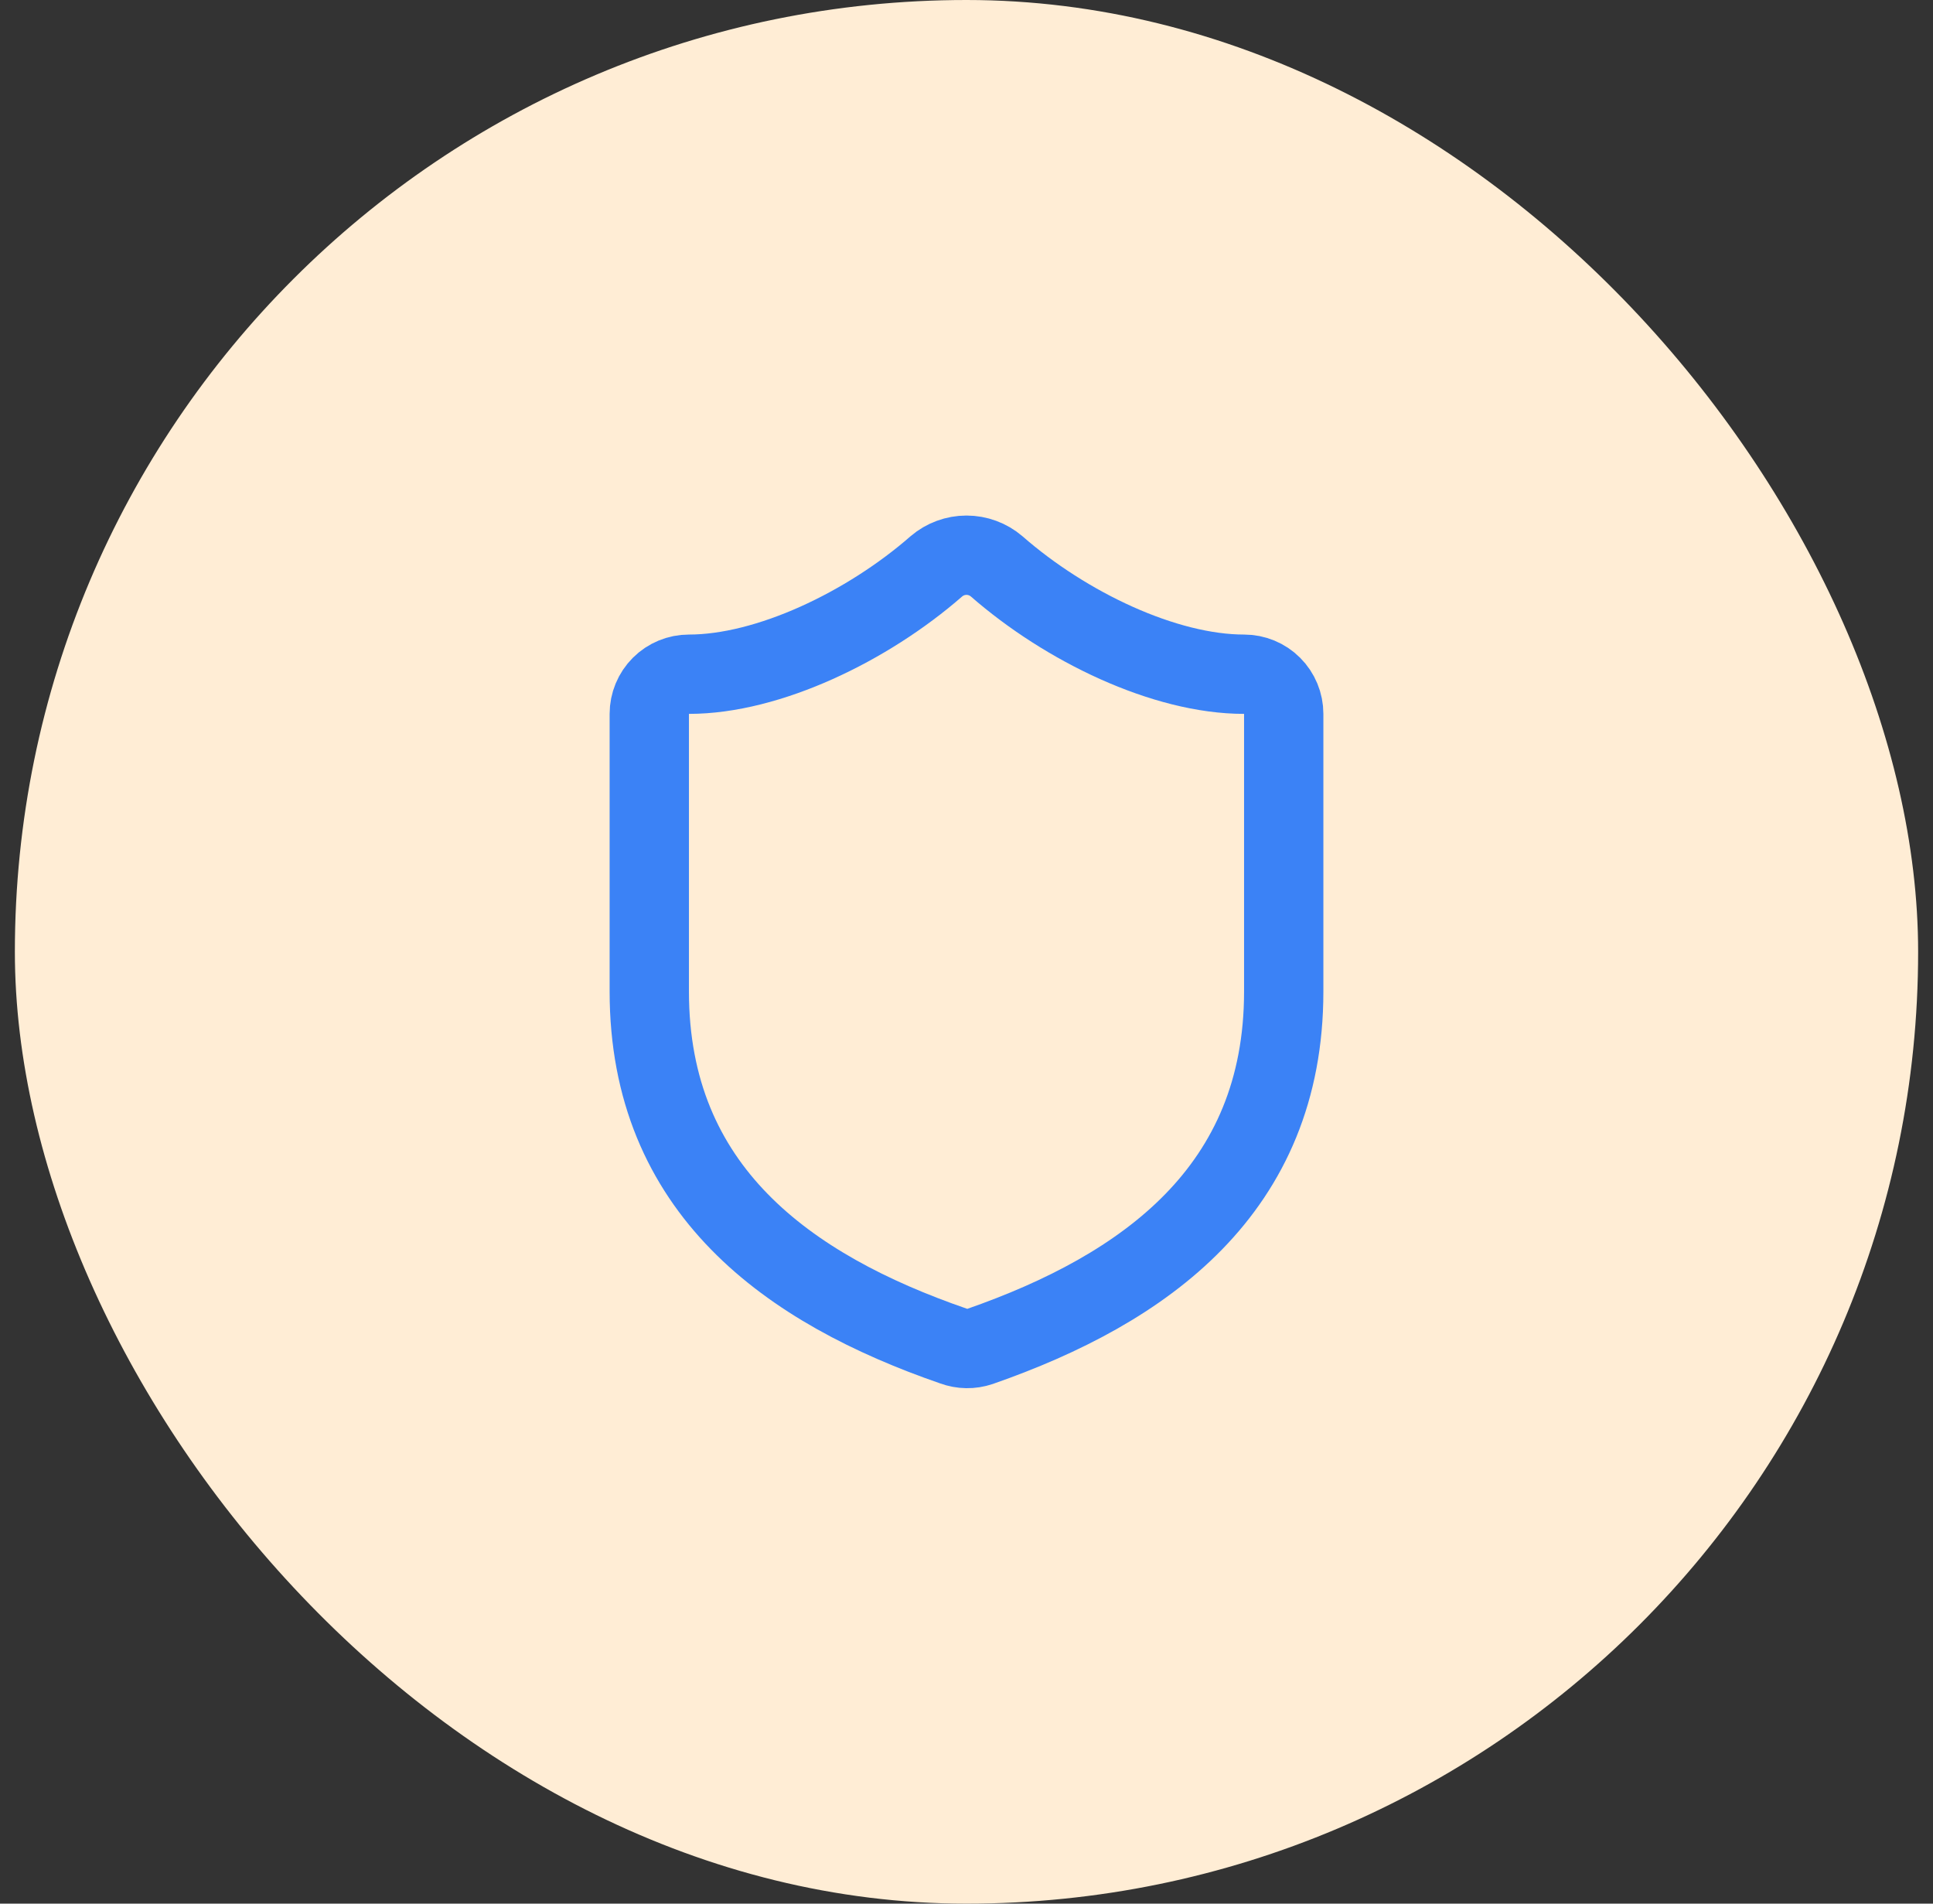
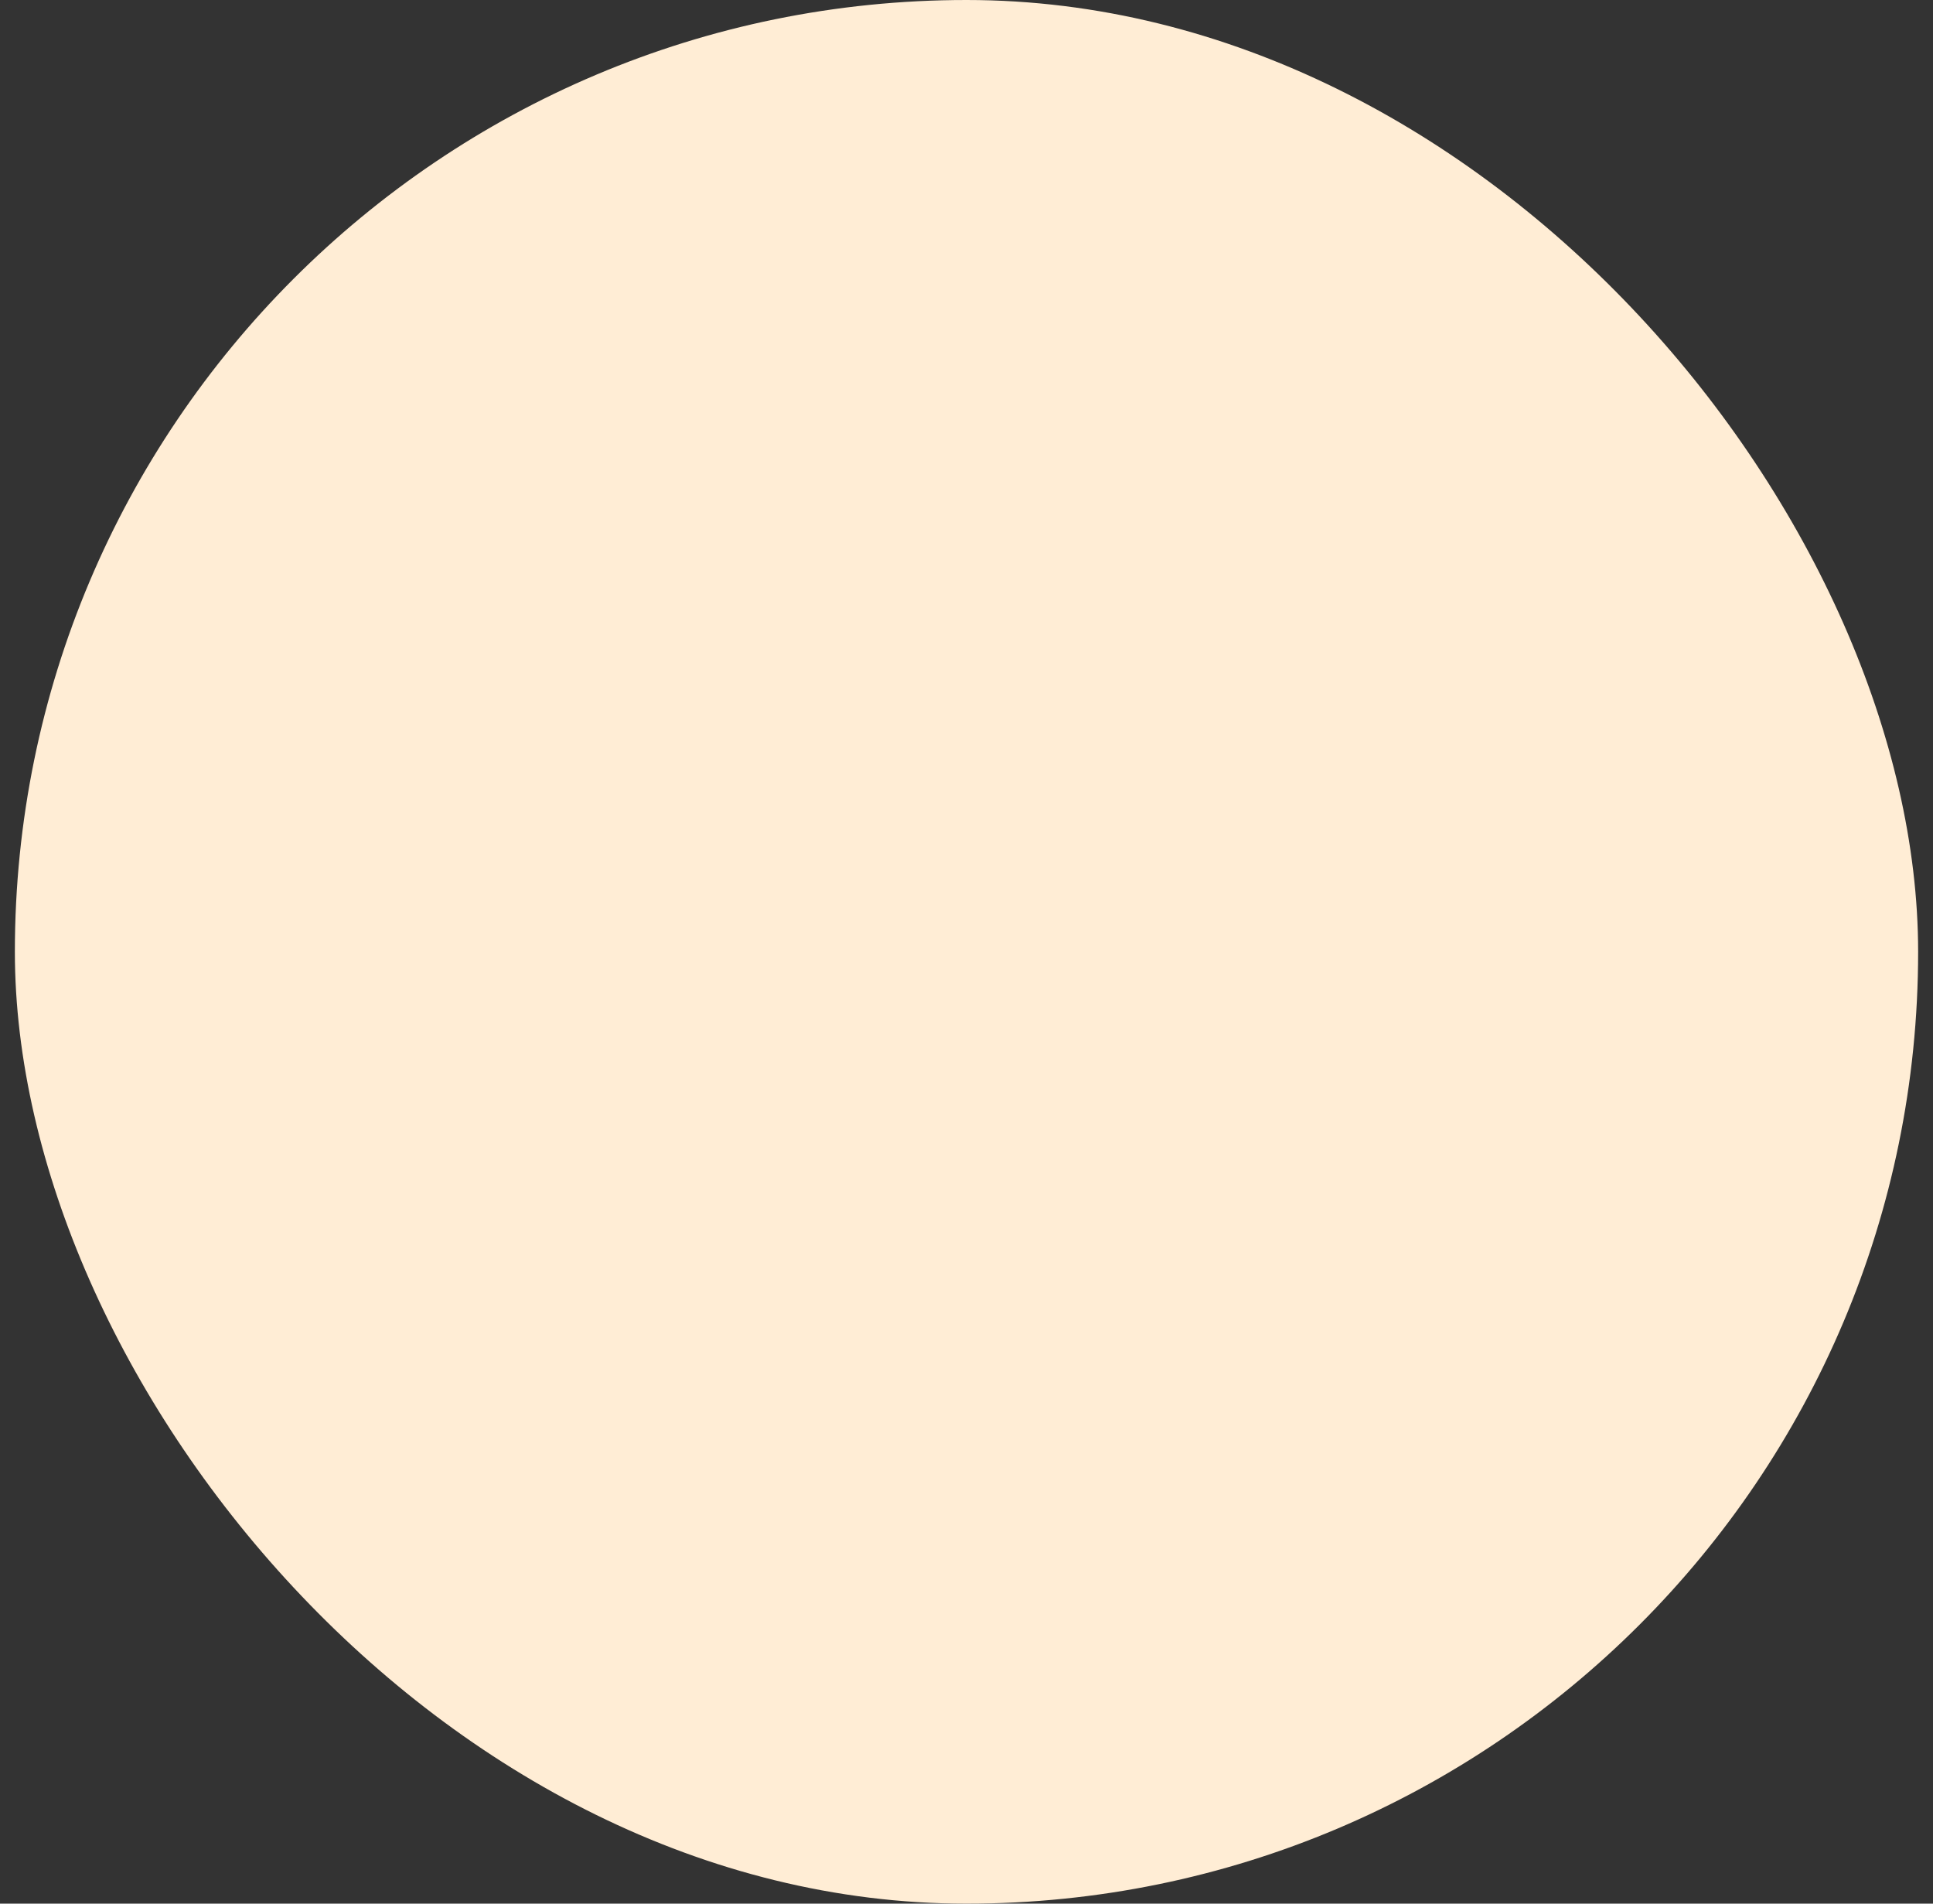
<svg xmlns="http://www.w3.org/2000/svg" width="65" height="64" viewBox="0 0 65 64" fill="none">
  <rect x="0" y="0" width="65" height="64" fill="#333333" stroke="none" />
  <rect x="0.5" width="64" height="64" rx="32" fill="#FFEDD5" />
-   <path d="M43.167 33.333C43.167 40 38.5 43.333 32.953 45.267C32.663 45.365 32.347 45.36 32.06 45.253C26.5 43.333 21.833 40 21.833 33.333V24C21.833 23.646 21.974 23.307 22.224 23.057C22.474 22.807 22.813 22.667 23.167 22.667C25.833 22.667 29.167 21.067 31.487 19.04C31.769 18.799 32.129 18.666 32.5 18.666C32.871 18.666 33.231 18.799 33.513 19.04C35.847 21.08 39.167 22.667 41.833 22.667C42.187 22.667 42.526 22.807 42.776 23.057C43.026 23.307 43.167 23.646 43.167 24V33.333Z" stroke="#3B82F6" stroke-width="2.667" stroke-linecap="round" stroke-linejoin="round" />
</svg>